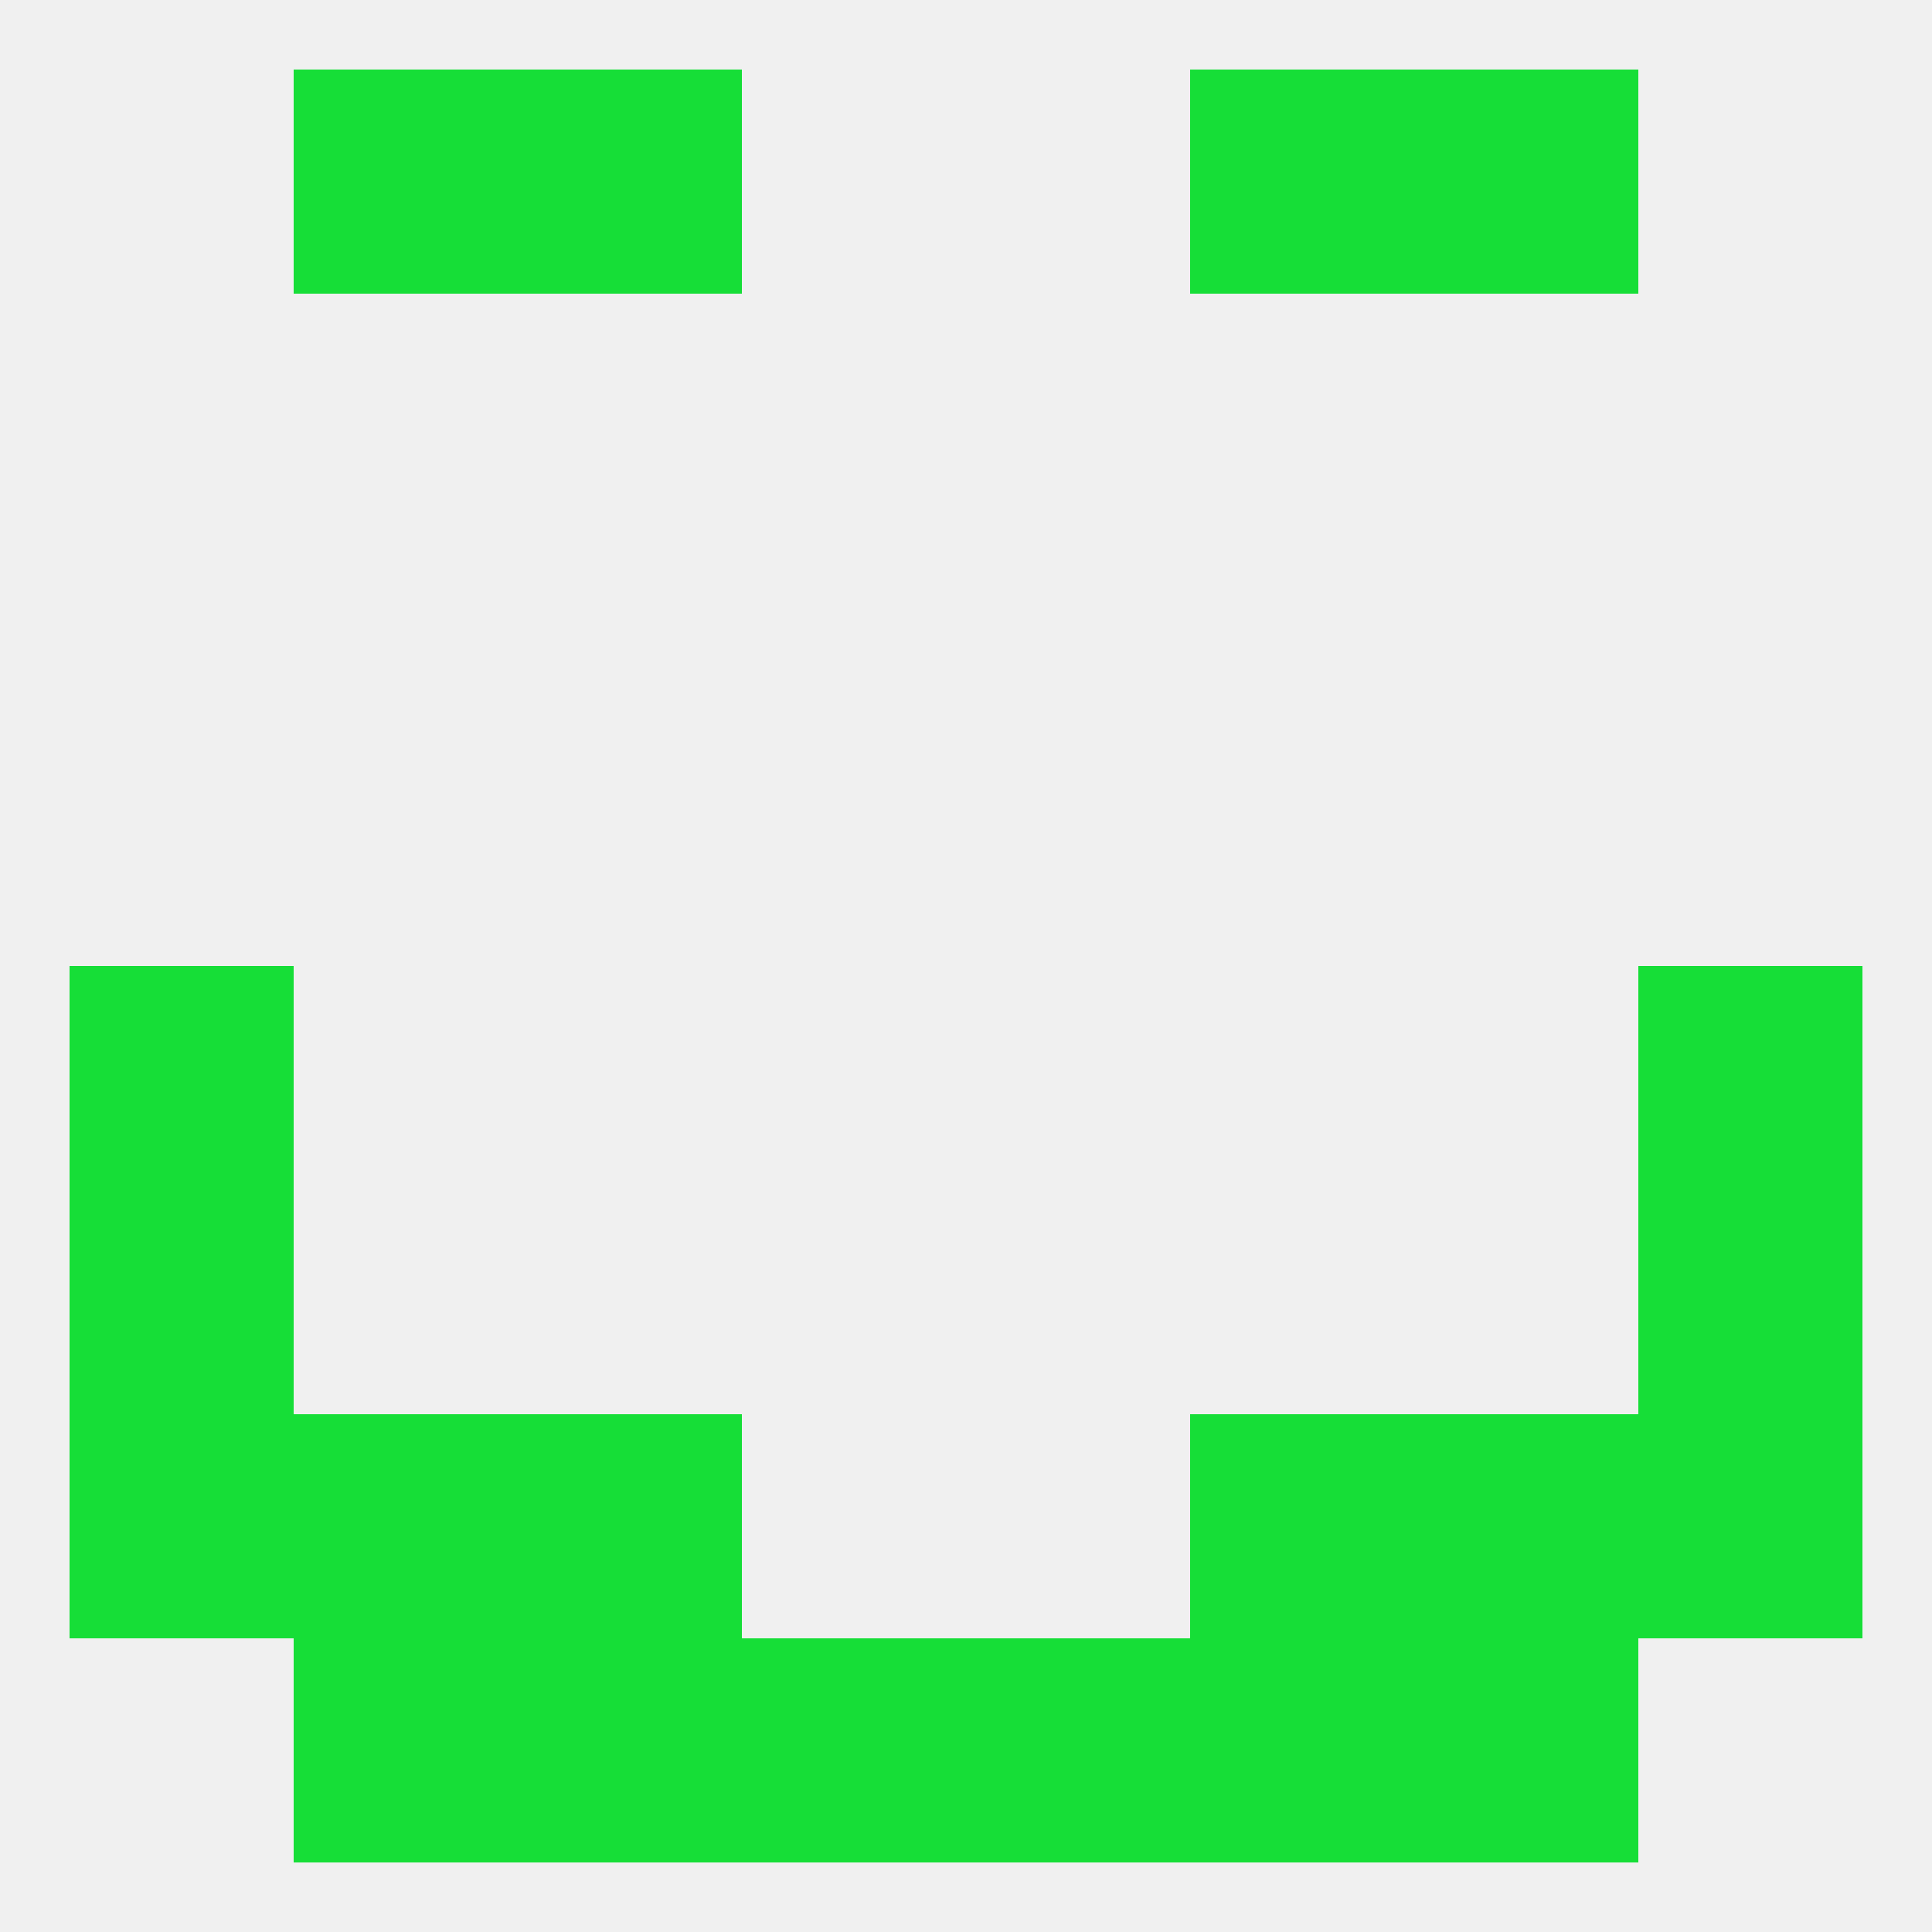
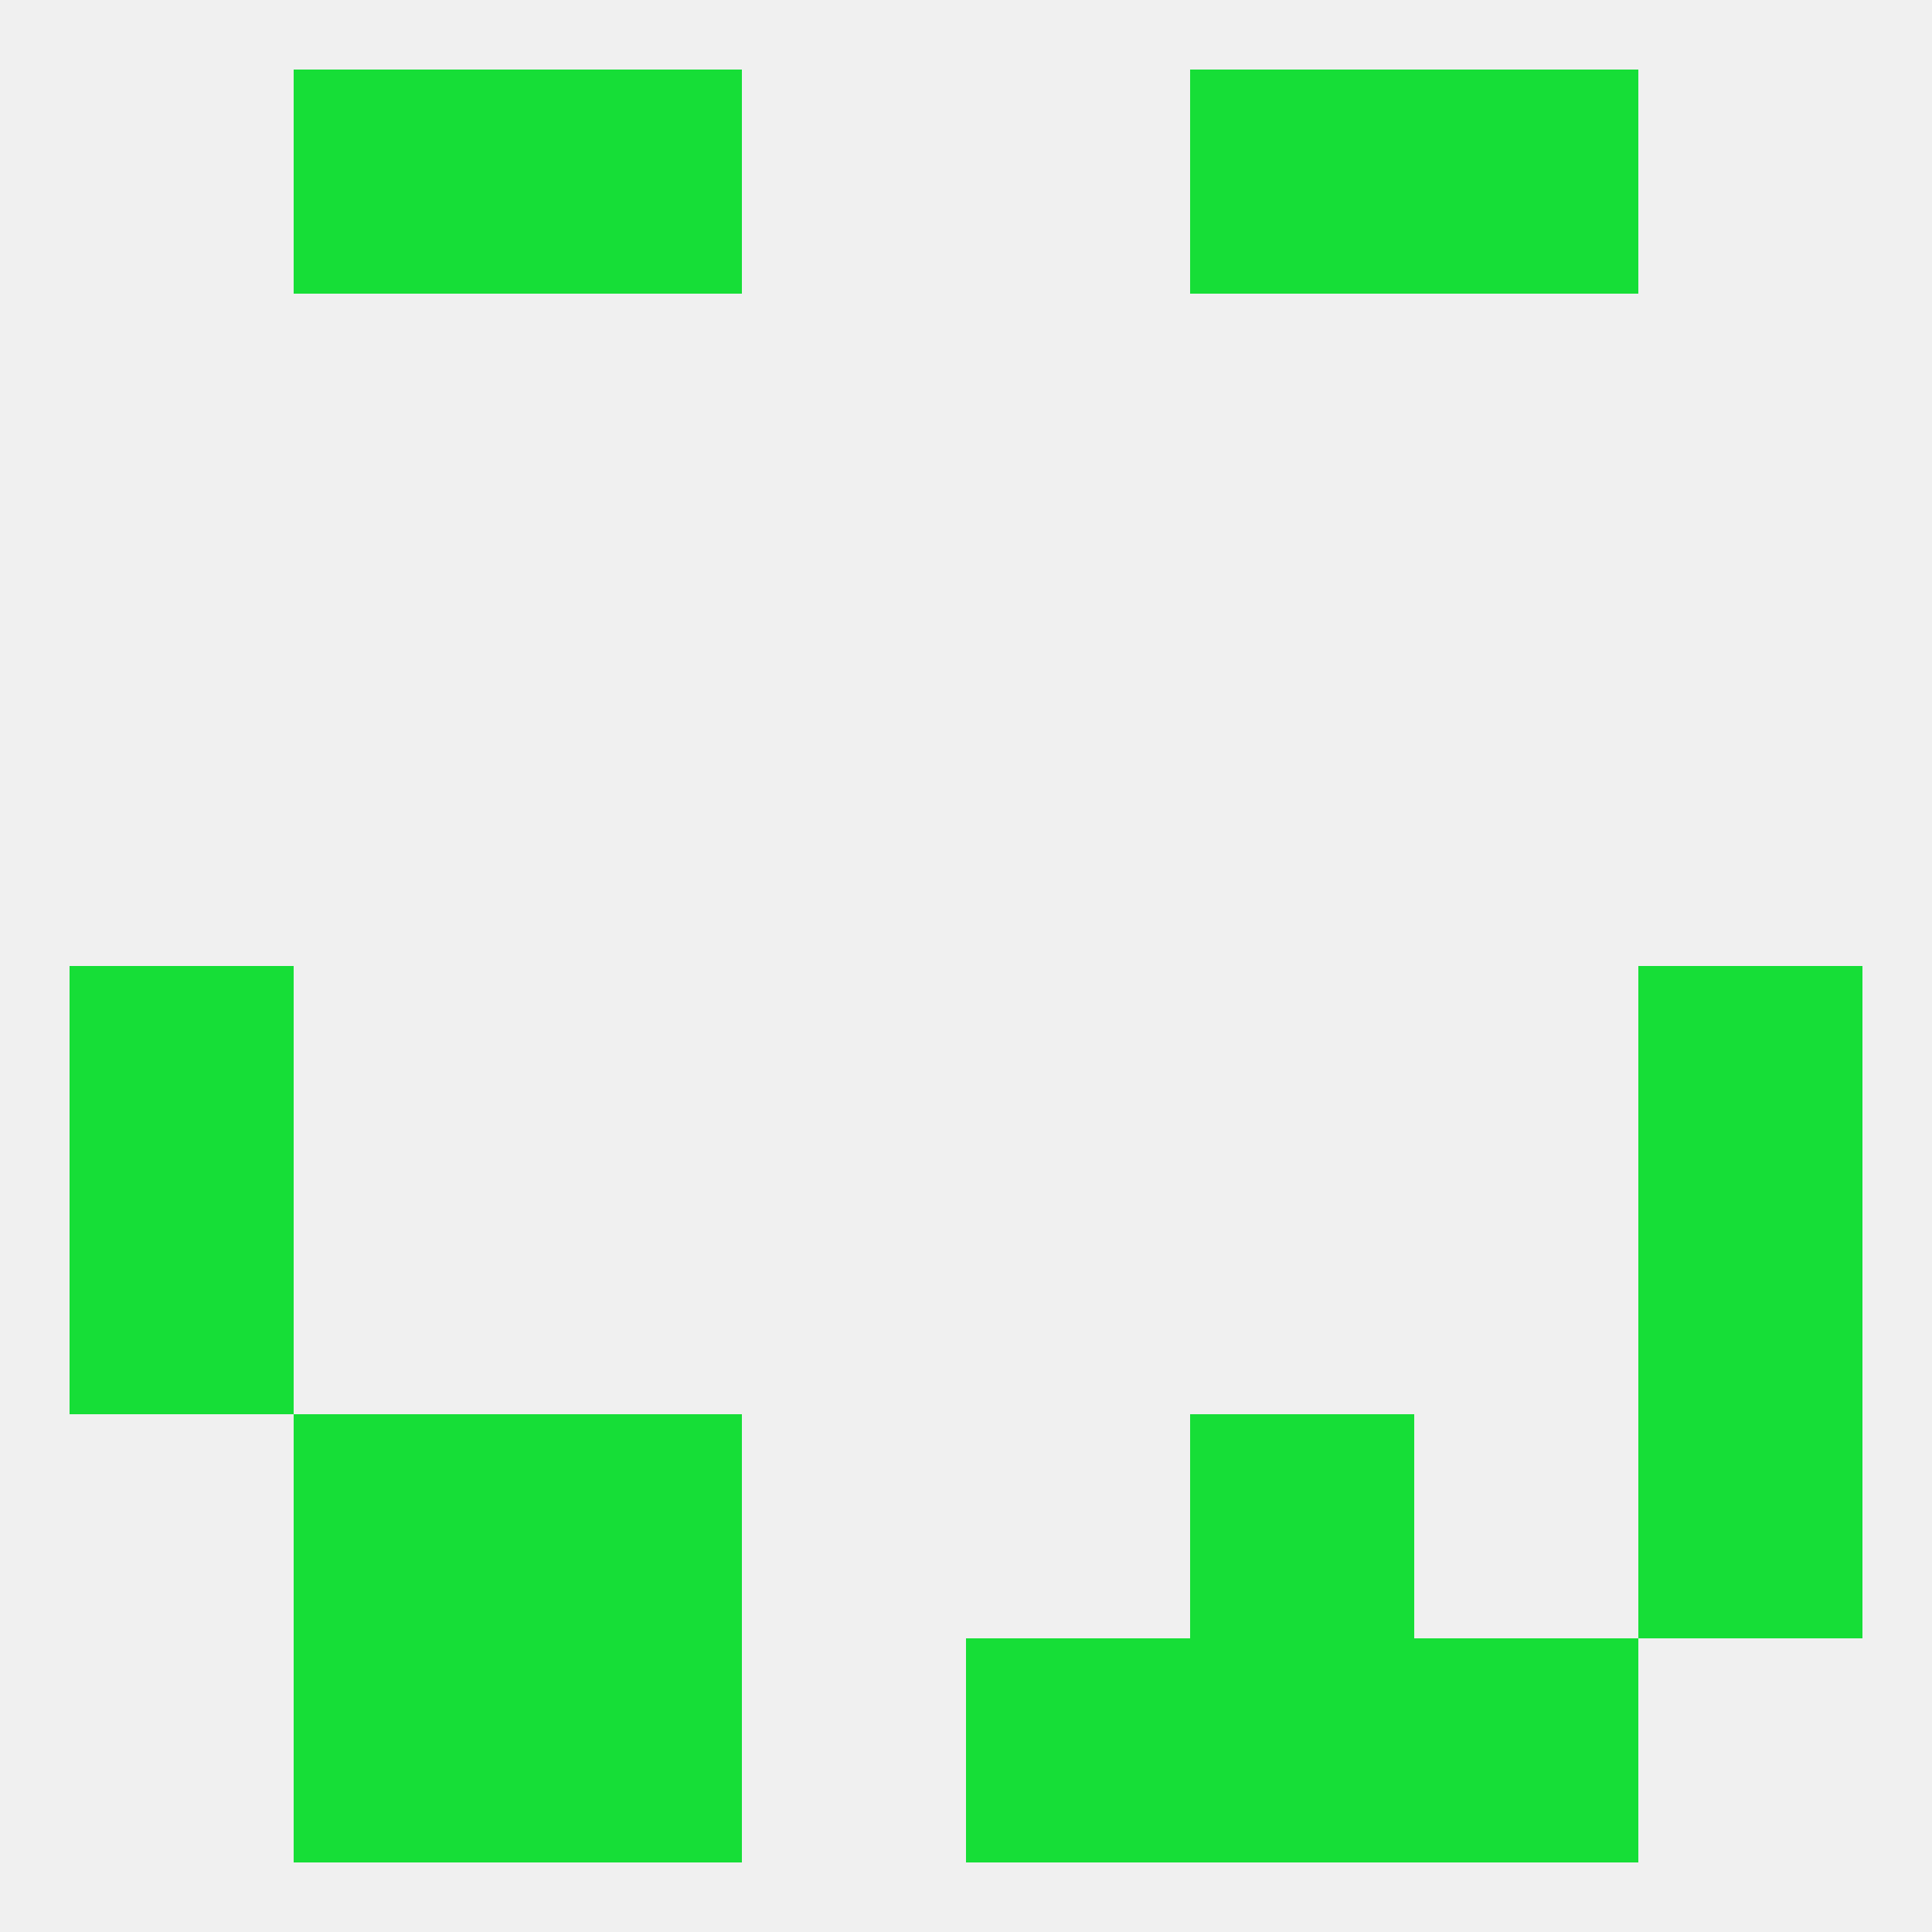
<svg xmlns="http://www.w3.org/2000/svg" version="1.1" baseprofile="full" width="250" height="250" viewBox="0 0 250 250">
  <rect width="100%" height="100%" fill="rgba(240,240,240,255)" />
  <rect x="9" y="125" width="29" height="29" fill="rgba(22,222,55,255)" />
  <rect x="212" y="125" width="29" height="29" fill="rgba(22,222,55,255)" />
  <rect x="9" y="154" width="29" height="29" fill="rgba(22,222,55,255)" />
  <rect x="212" y="154" width="29" height="29" fill="rgba(22,222,55,255)" />
-   <rect x="9" y="183" width="29" height="29" fill="rgba(22,222,55,255)" />
  <rect x="212" y="183" width="29" height="29" fill="rgba(22,222,55,255)" />
  <rect x="38" y="183" width="29" height="29" fill="rgba(22,222,55,255)" />
-   <rect x="183" y="183" width="29" height="29" fill="rgba(22,222,55,255)" />
  <rect x="67" y="183" width="29" height="29" fill="rgba(22,222,55,255)" />
  <rect x="154" y="183" width="29" height="29" fill="rgba(22,222,55,255)" />
  <rect x="67" y="212" width="29" height="29" fill="rgba(22,222,55,255)" />
  <rect x="154" y="212" width="29" height="29" fill="rgba(22,222,55,255)" />
  <rect x="38" y="212" width="29" height="29" fill="rgba(22,222,55,255)" />
  <rect x="183" y="212" width="29" height="29" fill="rgba(22,222,55,255)" />
-   <rect x="96" y="212" width="29" height="29" fill="rgba(22,222,55,255)" />
  <rect x="125" y="212" width="29" height="29" fill="rgba(22,222,55,255)" />
  <rect x="183" y="9" width="29" height="29" fill="rgba(22,222,55,255)" />
  <rect x="67" y="9" width="29" height="29" fill="rgba(22,222,55,255)" />
  <rect x="154" y="9" width="29" height="29" fill="rgba(22,222,55,255)" />
  <rect x="38" y="9" width="29" height="29" fill="rgba(22,222,55,255)" />
</svg>